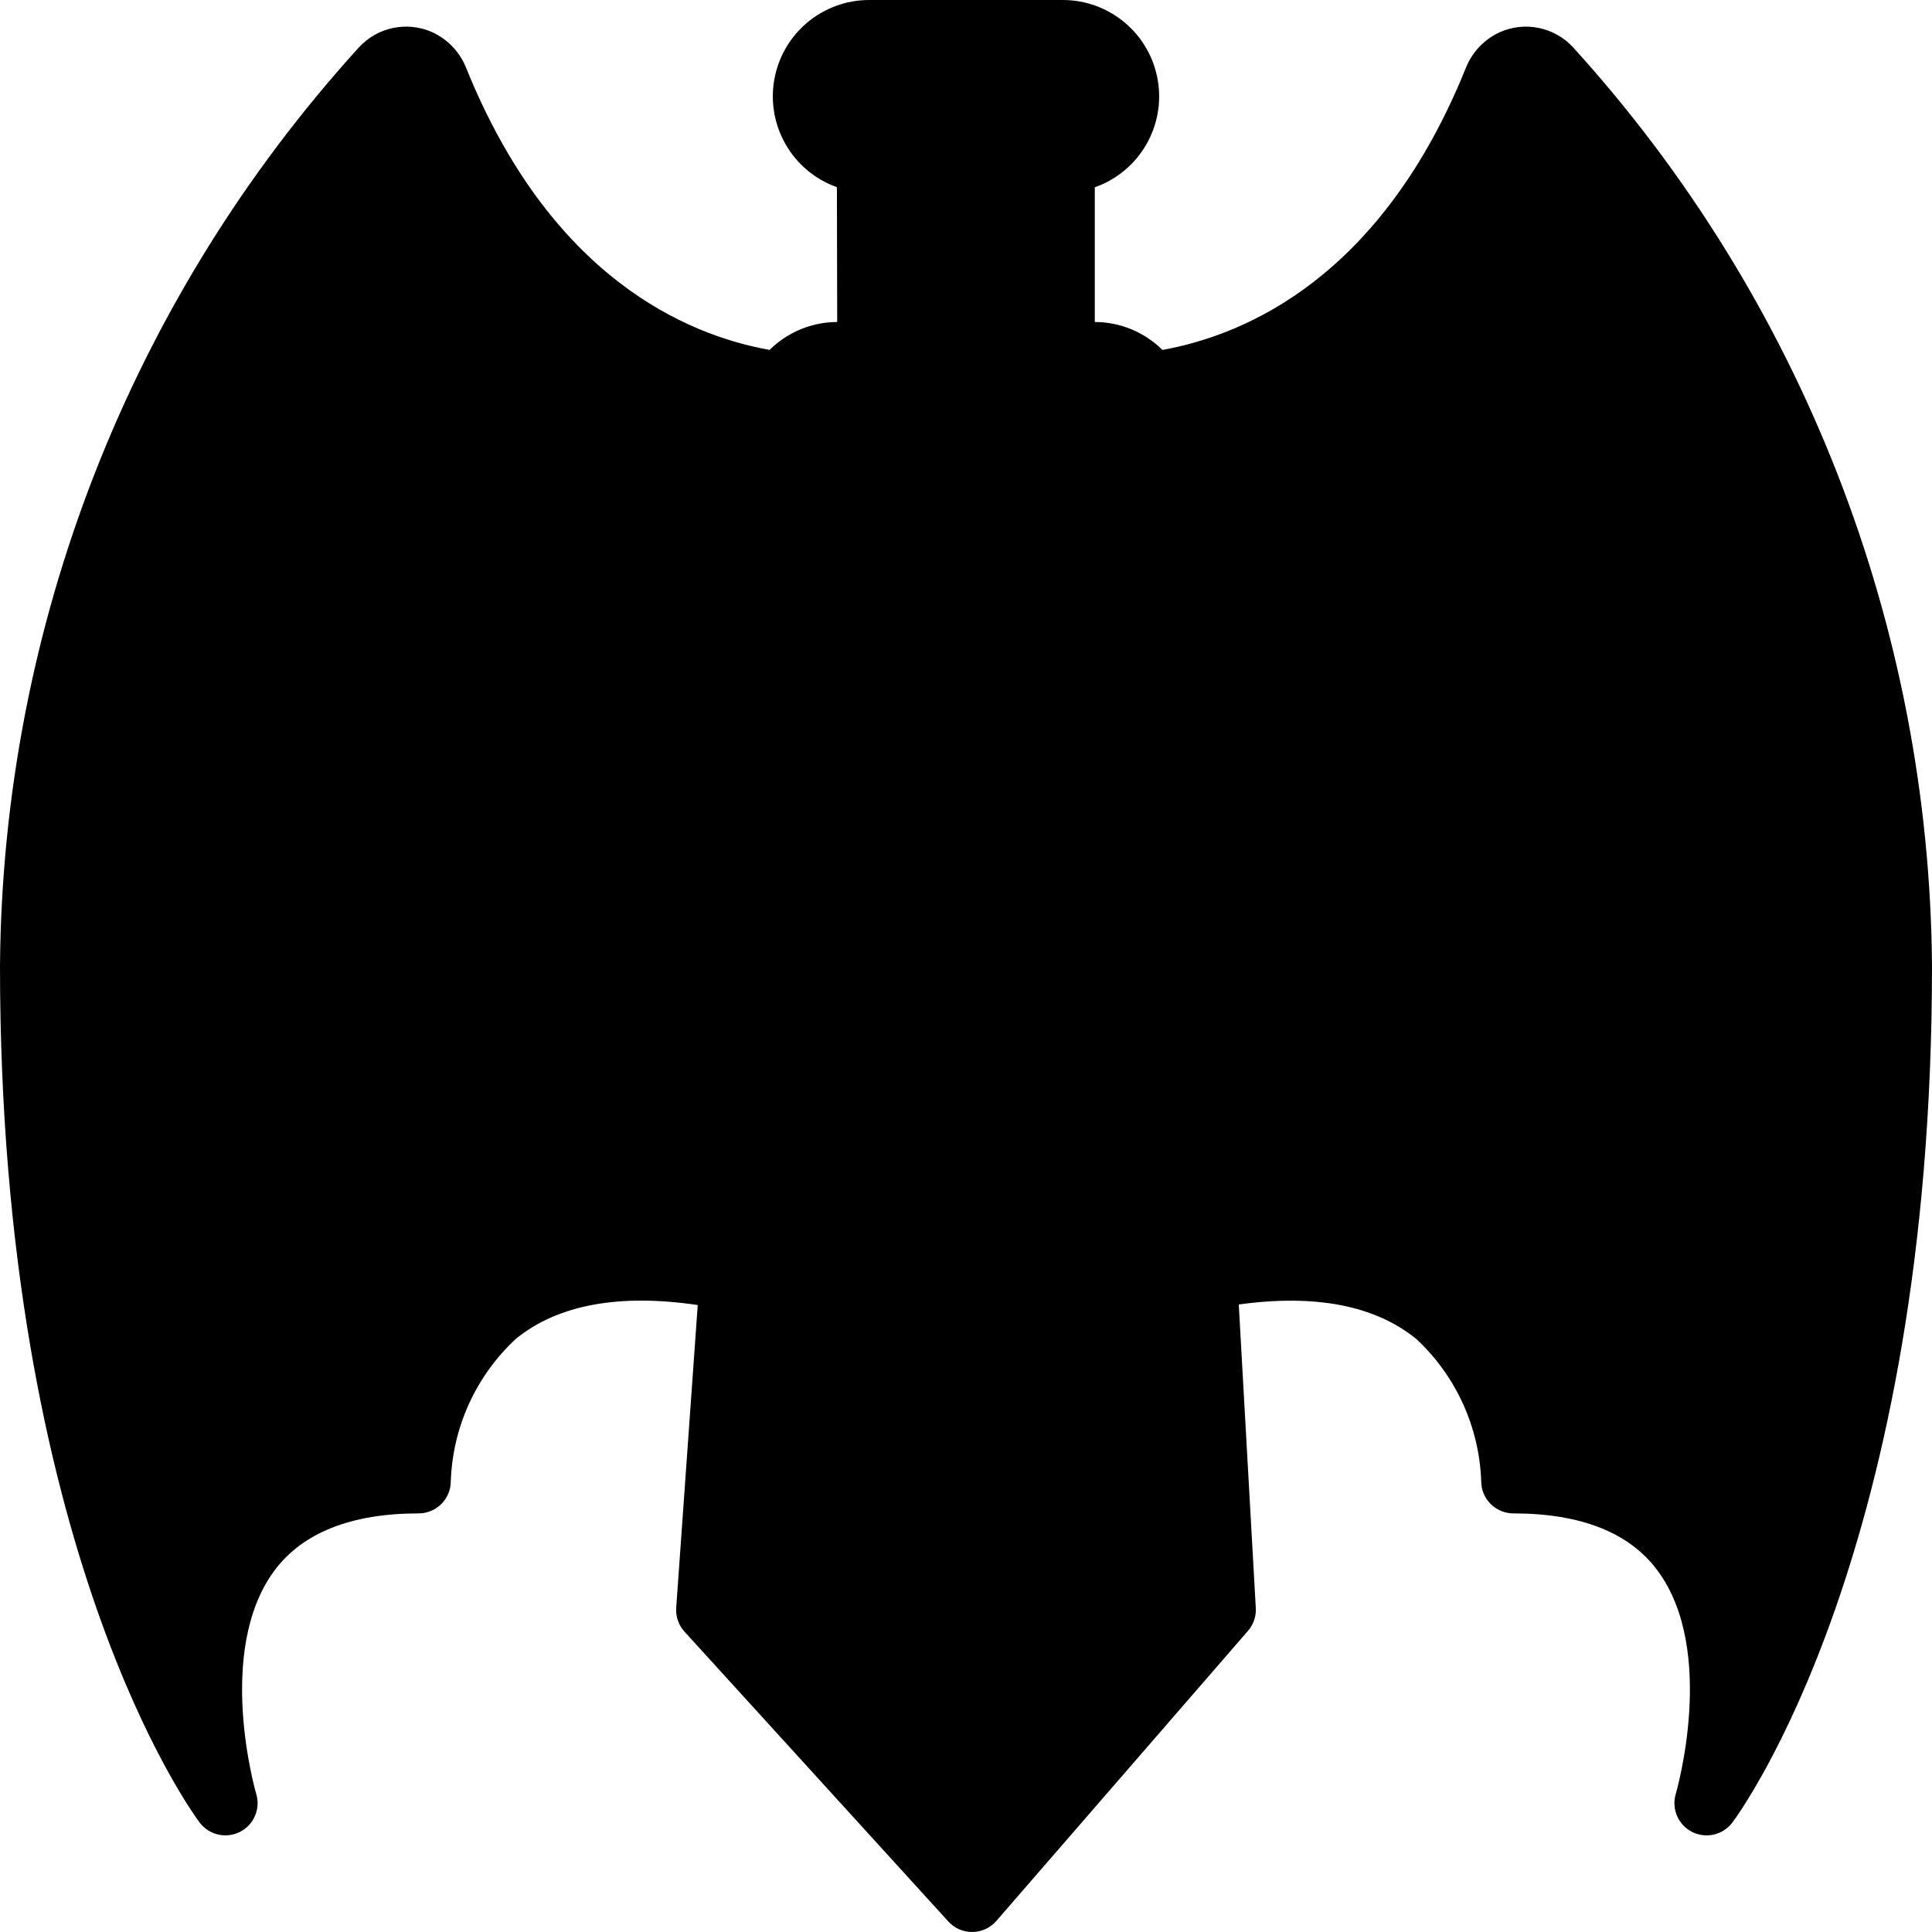
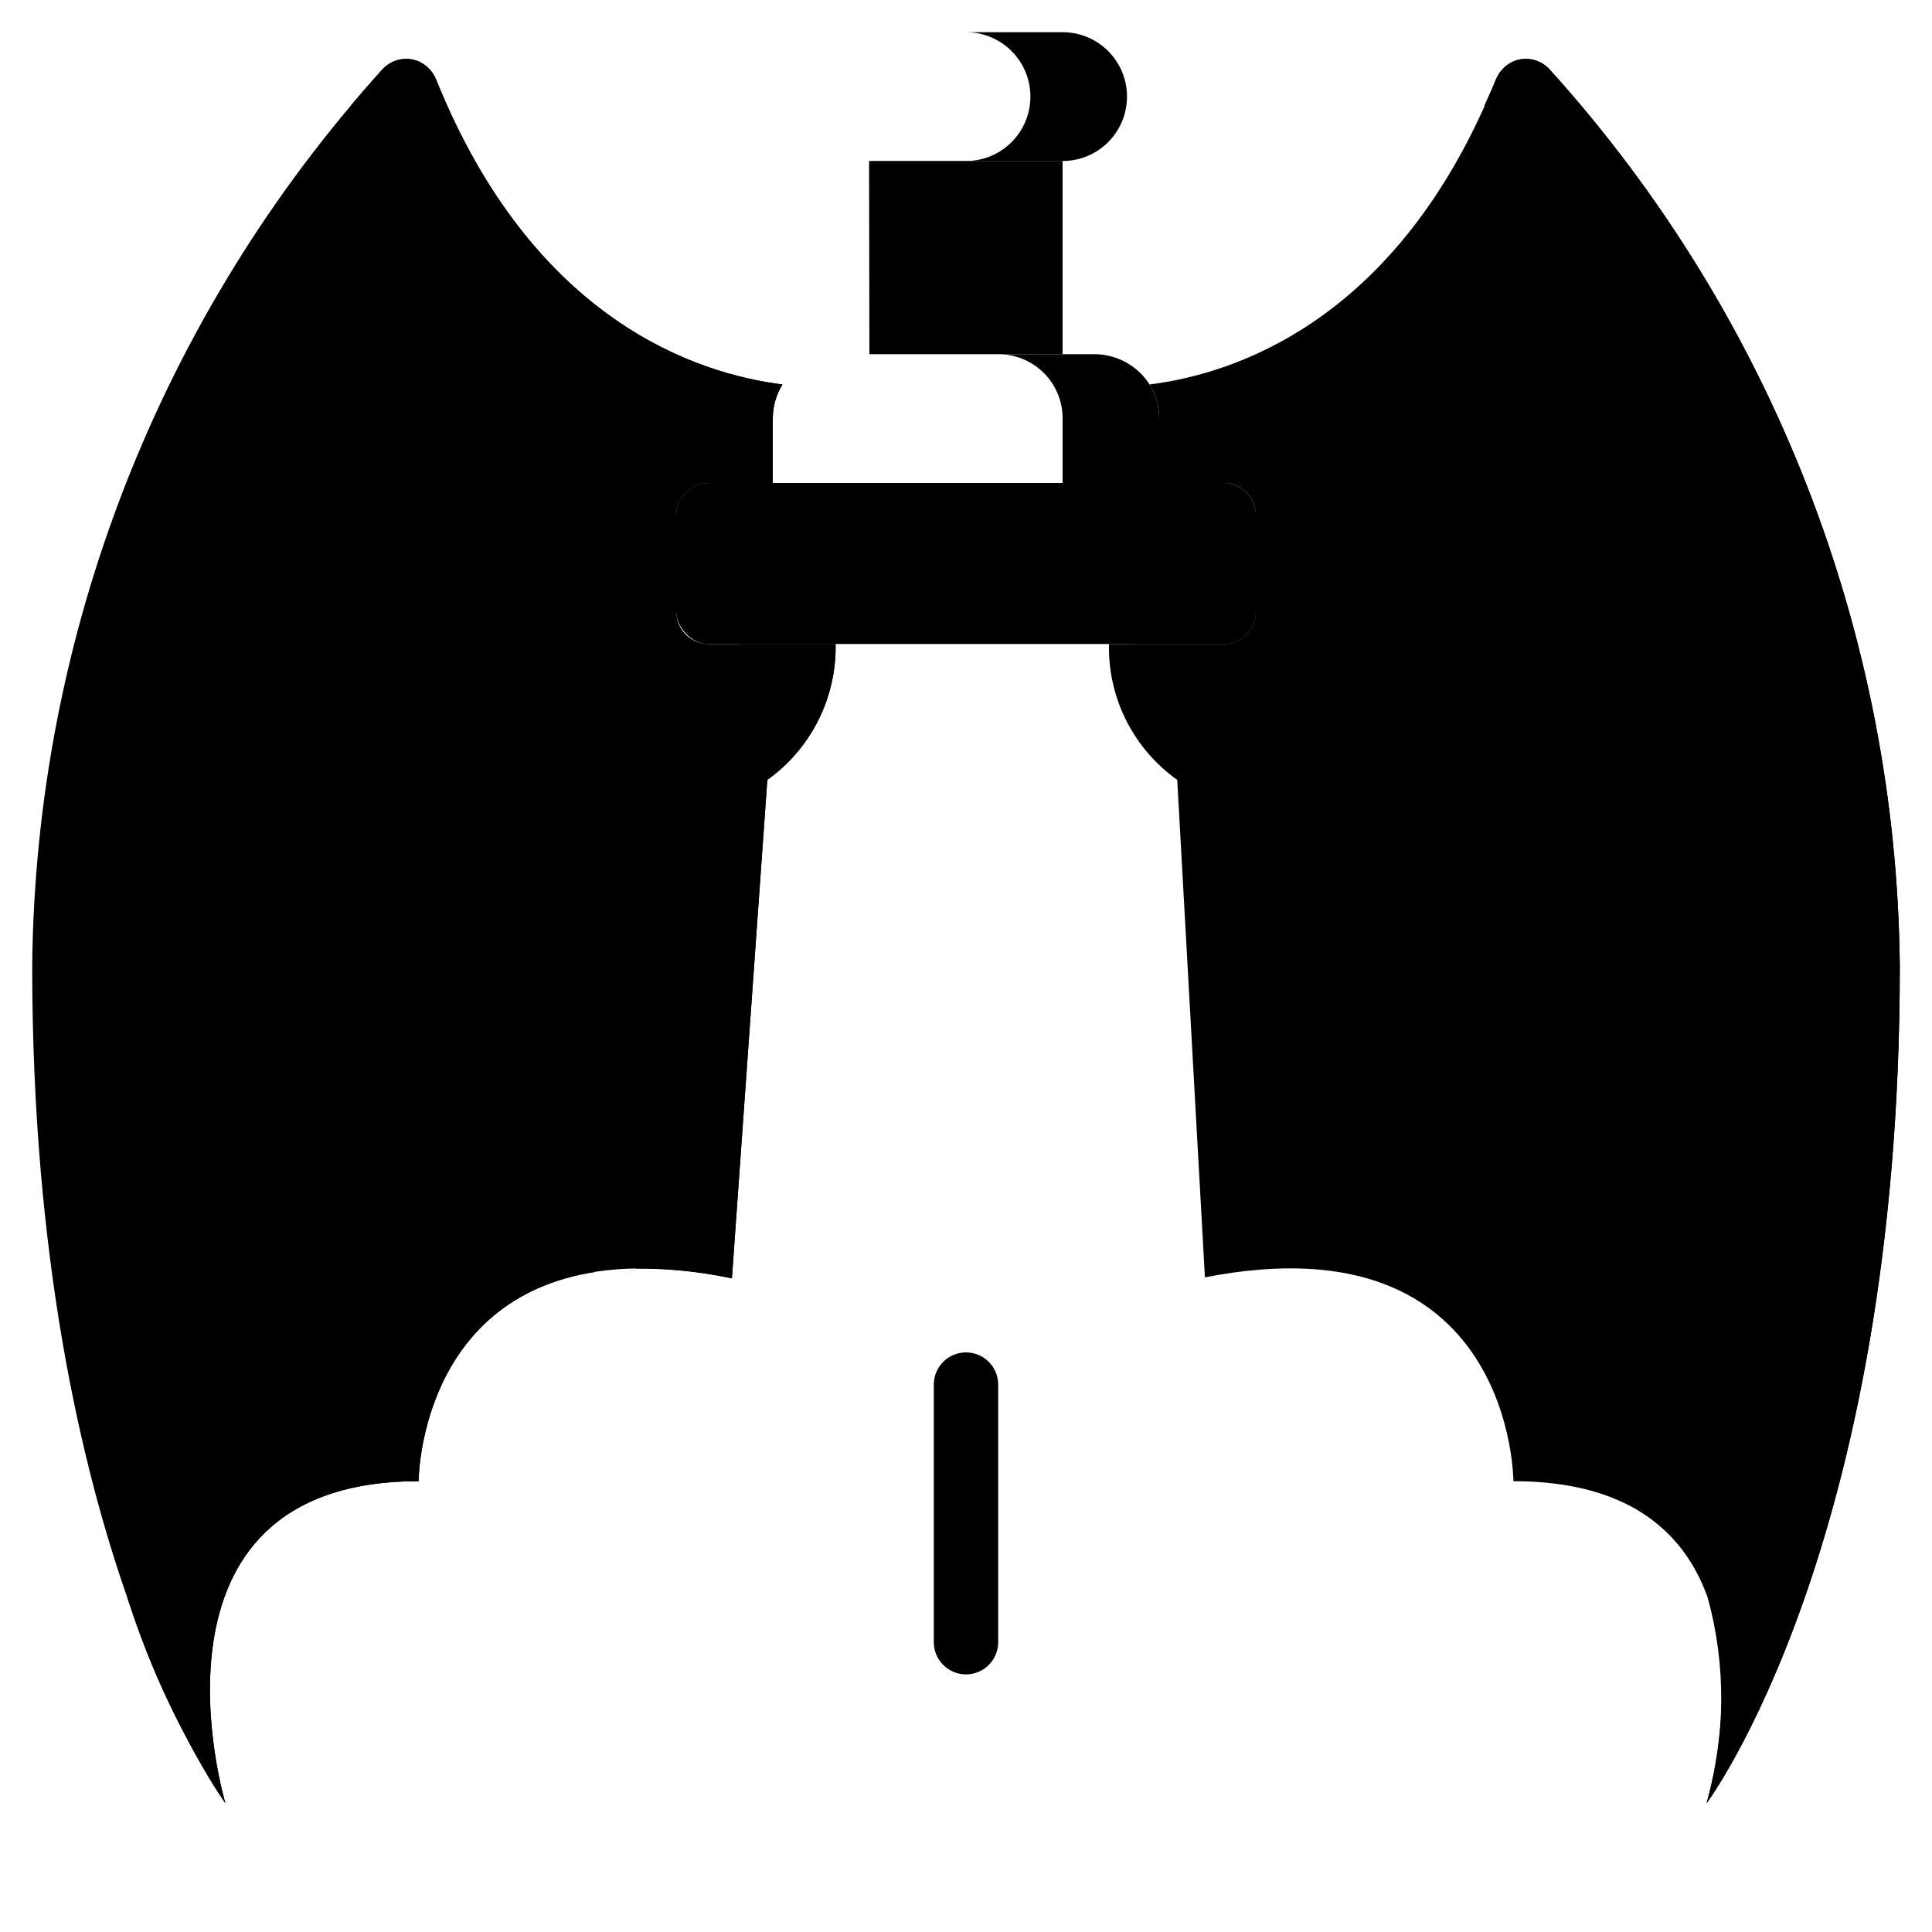
<svg xmlns="http://www.w3.org/2000/svg" height="512" viewBox="0 0 60 60" width="512">
  <g id="Page-1" fill="none" fill-rule="evenodd">
    <g id="075---Demon-Sword" fill-rule="nonzero">
      <rect id="Rectangle-path" fill="hsl(298, 100.0%, 63.8%)" height="5" rx="1" width="18" x="21" y="15" />
      <path id="Shape" d="m38 15h-3c.552 0 1 .448 1 1v3c0 .552-.448 1-1 1h3c.552 0 1-.448 1-1v-3c0-.552-.448-1-1-1z" fill="hsl(293, 100.0%, 62.2%)" />
-       <path id="Shape" d="m36 13 0 2h-12l0-2c-.002-.531.208-1.041.583-1.417s.886-.586 1.417-.583h8c.531-.002 1.041.208 1.417.583s.586.886.583 1.417z" fill="hsl(296, 100.0%, 52.0%)" />
      <path id="Shape" d="m35.7 11.94c-.37-.582-1.011-.936-1.7-.94l-3-0c.531-.002 1.041.208 1.417.583s.586.886.583 1.417v2h3l-0-2c0-.374-.103-.741-.3-1.06z" fill="hsl(289, 100.0%, 53.4%)" />
      <path id="Shape" d="m33 11v-6.001h-6.01l.01 6.001z" fill="hsl(280, 100.0%, 52.2%)" />
-       <rect id="Rectangle-path" fill="hsl(296, 100.0%, 52.0%)" height="4" rx="2" width="10" x="25" y="1" />
      <path id="Shape" d="m33 1h-3c1.105 0 2 .895 2 2s-.895 2-2 2h3c1.105 0 2-.895 2-2s-.895-2-2-2z" fill="hsl(289, 100.0%, 53.4%)" />
-       <path id="Shape" d="m38 50-7.81 9-8.19-9 .73-10.3 1.1-15.48c1.298-.929 2.084-2.414 2.12-4.01v-.21h8.49v.21c.031 1.597.818 3.085 2.12 4.01l.86 15.45z" fill="hsl(244, 0.0%, 64.4%)" />
-       <path id="Shape" d="m37.42 39.67-.86-15.45c-1.302-.925-2.089-2.413-2.12-4.01v-.21h-3v.21c.031 1.597.818 3.085 2.12 4.01l.86 15.45.58 10.33-6.346 7.313 1.536 1.687 7.81-9z" fill="hsl(244, 0.0%, 45.7%)" />
      <path id="Shape" d="m25.95 20v.21c-.036 1.596-.822 3.081-2.12 4.01l-1.1 15.48c-9.73-1.99-9.73 6.3-9.73 6.3-9 0-6 10-6 10s-6-8-6-26c.1-10.301 3.97-20.209 10.88-27.85.288-.311.741-.408 1.13-.24.239.111.428.307.53.55 3.02 7.51 8.12 9.15 10.76 9.48-.197.319-.3.686-.3 1.06v2h-2c-.552 0-1 .448-1 1v3c0 .552.448 1 1 1z" fill="hsl(248, 100.0%, 60.6%)" />
      <g fill="hsl(244, 89.4%, 46.9%)">
        <path id="Shape" d="m21.3 11.94c-.197.319-.3.686-.3 1.06v2h-2c-.552 0-1 .448-1 1v3c0 .552.448 1 1 1h3c-.552 0-1-.448-1-1v-3c0-.552.448-1 1-1h2v-2c-0-.374.103-.741.3-1.06-2.64-.33-7.74-1.97-10.76-9.48-.102-.243-.291-.439-.53-.55-.389-.168-.842-.071-1.13.24-.283.308-.621.7-.982 1.125 3.051 6.802 7.862 8.348 10.402 8.665z" />
        <path id="Shape" d="m22.95 20v.21c-.036 1.596-.822 3.081-2.12 4.01l-1.079 15.18c1.001-.009 2.0.092 2.979.3l1.1-15.48c1.298-.929 2.084-2.414 2.12-4.01v-.21z" />
        <path id="Shape" d="m10 46c-3.67 0-5.344 1.663-6.04 3.633.714 2.253 1.737 4.395 3.04 6.367 0 0-3-10 6-10 0 0 .006-5.657 5.5-6.5-8.493-1.064-8.5 6.5-8.5 6.5z" />
      </g>
      <path id="Shape" d="m53 56s3-10-6-10c0 0 0-8.21-9.58-6.33l-.86-15.45c-1.302-.925-2.089-2.413-2.12-4.01v-.21h3.56c.552 0 1-.448 1-1v-3c0-.552-.448-1-1-1h-2v-2c0-.374-.103-.741-.3-1.06 2.64-.33 7.74-1.97 10.76-9.48.102-.243.291-.439.53-.55.389-.168.842-.071 1.13.24 6.91 7.641 10.78 17.549 10.88 27.85 0 18-6 26-6 26z" fill="hsl(248, 100.0%, 60.6%)" />
      <path id="Shape" d="m59 30c-.1-10.301-3.97-20.209-10.88-27.85-.288-.311-.741-.408-1.13-.24-.239.111-.428.307-.53.55-.115.285-.238.546-.358.815 6.313 7.483 9.814 16.935 9.898 26.725.122 6.664-.879 13.3-2.96 19.632.566 2.087.552 4.288-.04 6.368 0 0 6-8 6-26z" fill="hsl(244, 89.4%, 46.9%)" />
      <path id="Shape" d="m30 42c-.552 0-1 .448-1 1v8c0 .552.448 1 1 1s1-.448 1-1v-8c0-.552-.448-1-1-1z" fill="hsl(244, 0.0%, 0.0%)" />
-       <path id="Shape" d="m46.578 1c-.474.217-.848.606-1.046 1.088-2.62 6.512-6.832 8.312-9.432 8.779-.559-.554-1.313-.866-2.1-.867v-4.184c1.377-.485 2.203-1.892 1.955-3.33-.247-1.438-1.496-2.489-2.955-2.486h-6c-1.458-.003-2.706 1.045-2.955 2.481s.573 2.843 1.946 3.332l.009 4.187c-.787.001-1.541.313-2.1.867-2.6-.467-6.813-2.267-9.439-8.797-.202-.48-.579-.865-1.054-1.078-.78-.339-1.69-.145-2.264.483-7.097 7.814-11.065 17.97-11.143 28.525 0 18.125 5.947 26.263 6.2 26.6.291.387.817.51 1.25.292.432-.218.647-.714.508-1.178-.013-.044-1.291-4.45.571-6.946.871-1.168 2.38-1.768 4.471-1.768.552 0 1-.448 1-1 .058-1.686.787-3.279 2.025-4.425 1.308-1.059 3.206-1.405 5.644-1.046l-.669 9.401c-.019.273.074.541.258.743l8.193 9c.189.208.458.327.739.327h.01c.286-.003.557-.129.744-.345l7.807-9c.173-.195.262-.451.249-.711l-.529-9.432c2.381-.328 4.236.029 5.519 1.076 1.228 1.146 1.951 2.733 2.01 4.412 0 .552.448 1 1 1 2.091 0 3.6.595 4.471 1.768 1.862 2.5.584 6.9.571 6.946-.138.464.076.961.508 1.178.432.218.959.095 1.25-.292.253-.337 6.2-8.475 6.2-26.6-.08-10.56-4.05-20.719-11.151-28.535-.58-.625-1.492-.812-2.271-.465zm-.712 4.9c-.773 14.637-4.923 23.033-7.813 27.176l-.5-8.9c-.018-.323-.192-.618-.466-.79-.811-.559-1.365-1.417-1.541-2.386h2.454c1.105 0 2-.895 2-2v-3c0-1.105-.895-2-2-2h-1v-1c0-.092-.019-.179-.027-.269 3.797-.92 7.028-3.403 8.893-6.837zm-23.866 13.1v-3h16v3zm6-9-.006-4h4.006v4zm-1-8h6c.552 0 1 .448 1 1s-.448 1-1 1h-6c-.552 0-1-.448-1-1s.448-1 1-1zm-2 11c0-.552.448-1 1-1h8c.552 0 1 .448 1 1v1h-10zm-1.973-.269c-.008.09-.027.177-.027.269v1h-1c-1.105 0-2 .895-2 2v3c0 1.105.895 2 2 2h2.838c-.177.965-.73 1.821-1.538 2.378-.269.17-.441.458-.464.775l-.661 9.247c-2.954-4.081-7.258-12.5-8.042-27.5 1.867 3.431 5.098 5.912 8.894 6.831zm-16.106 34.847c-.74 1.044-1.195 2.263-1.321 3.536-1.64-4.024-3.6-10.957-3.6-21.114.05-8.944 3.05-17.621 8.535-24.685-3.637 13.066-3.27 26.922 1.055 39.777-1.837.133-3.533 1.036-4.669 2.486zm7.827-7.538c-.81.672-1.46 1.518-1.9 2.474-3.496-11.607-3.724-23.954-.659-35.682 1.082 17.449 6.89 26.2 9.78 29.52l-.155 2.181c-2.959-.408-5.334.094-7.066 1.507zm15.426 17.46-7.146-7.851 1.764-24.877c1.143-.952 1.887-2.298 2.084-3.772h2.124v18c0 .552.448 1 1 1s1-.448 1-1v-18h2.509c.198 1.469.938 2.811 2.075 3.761l1.395 24.89zm15.1-17.44c-1.7-1.4-4.025-1.915-6.914-1.547l-.133-2.374c2.82-3.338 8.512-12.113 9.588-29.308 3.066 11.73 2.838 24.078-.658 35.687-.437-.951-1.081-1.792-1.885-2.463zm9.126 11.054c-.125-1.273-.58-2.492-1.32-3.536-1.136-1.45-2.831-2.353-4.668-2.486 4.324-12.855 4.691-26.711 1.053-39.777 5.484 7.065 8.484 15.742 8.535 24.685 0 10.157-1.961 17.09-3.6 21.114z" fill="hsl(244, 0.0%, 0.0%)" />
    </g>
  </g>
</svg>